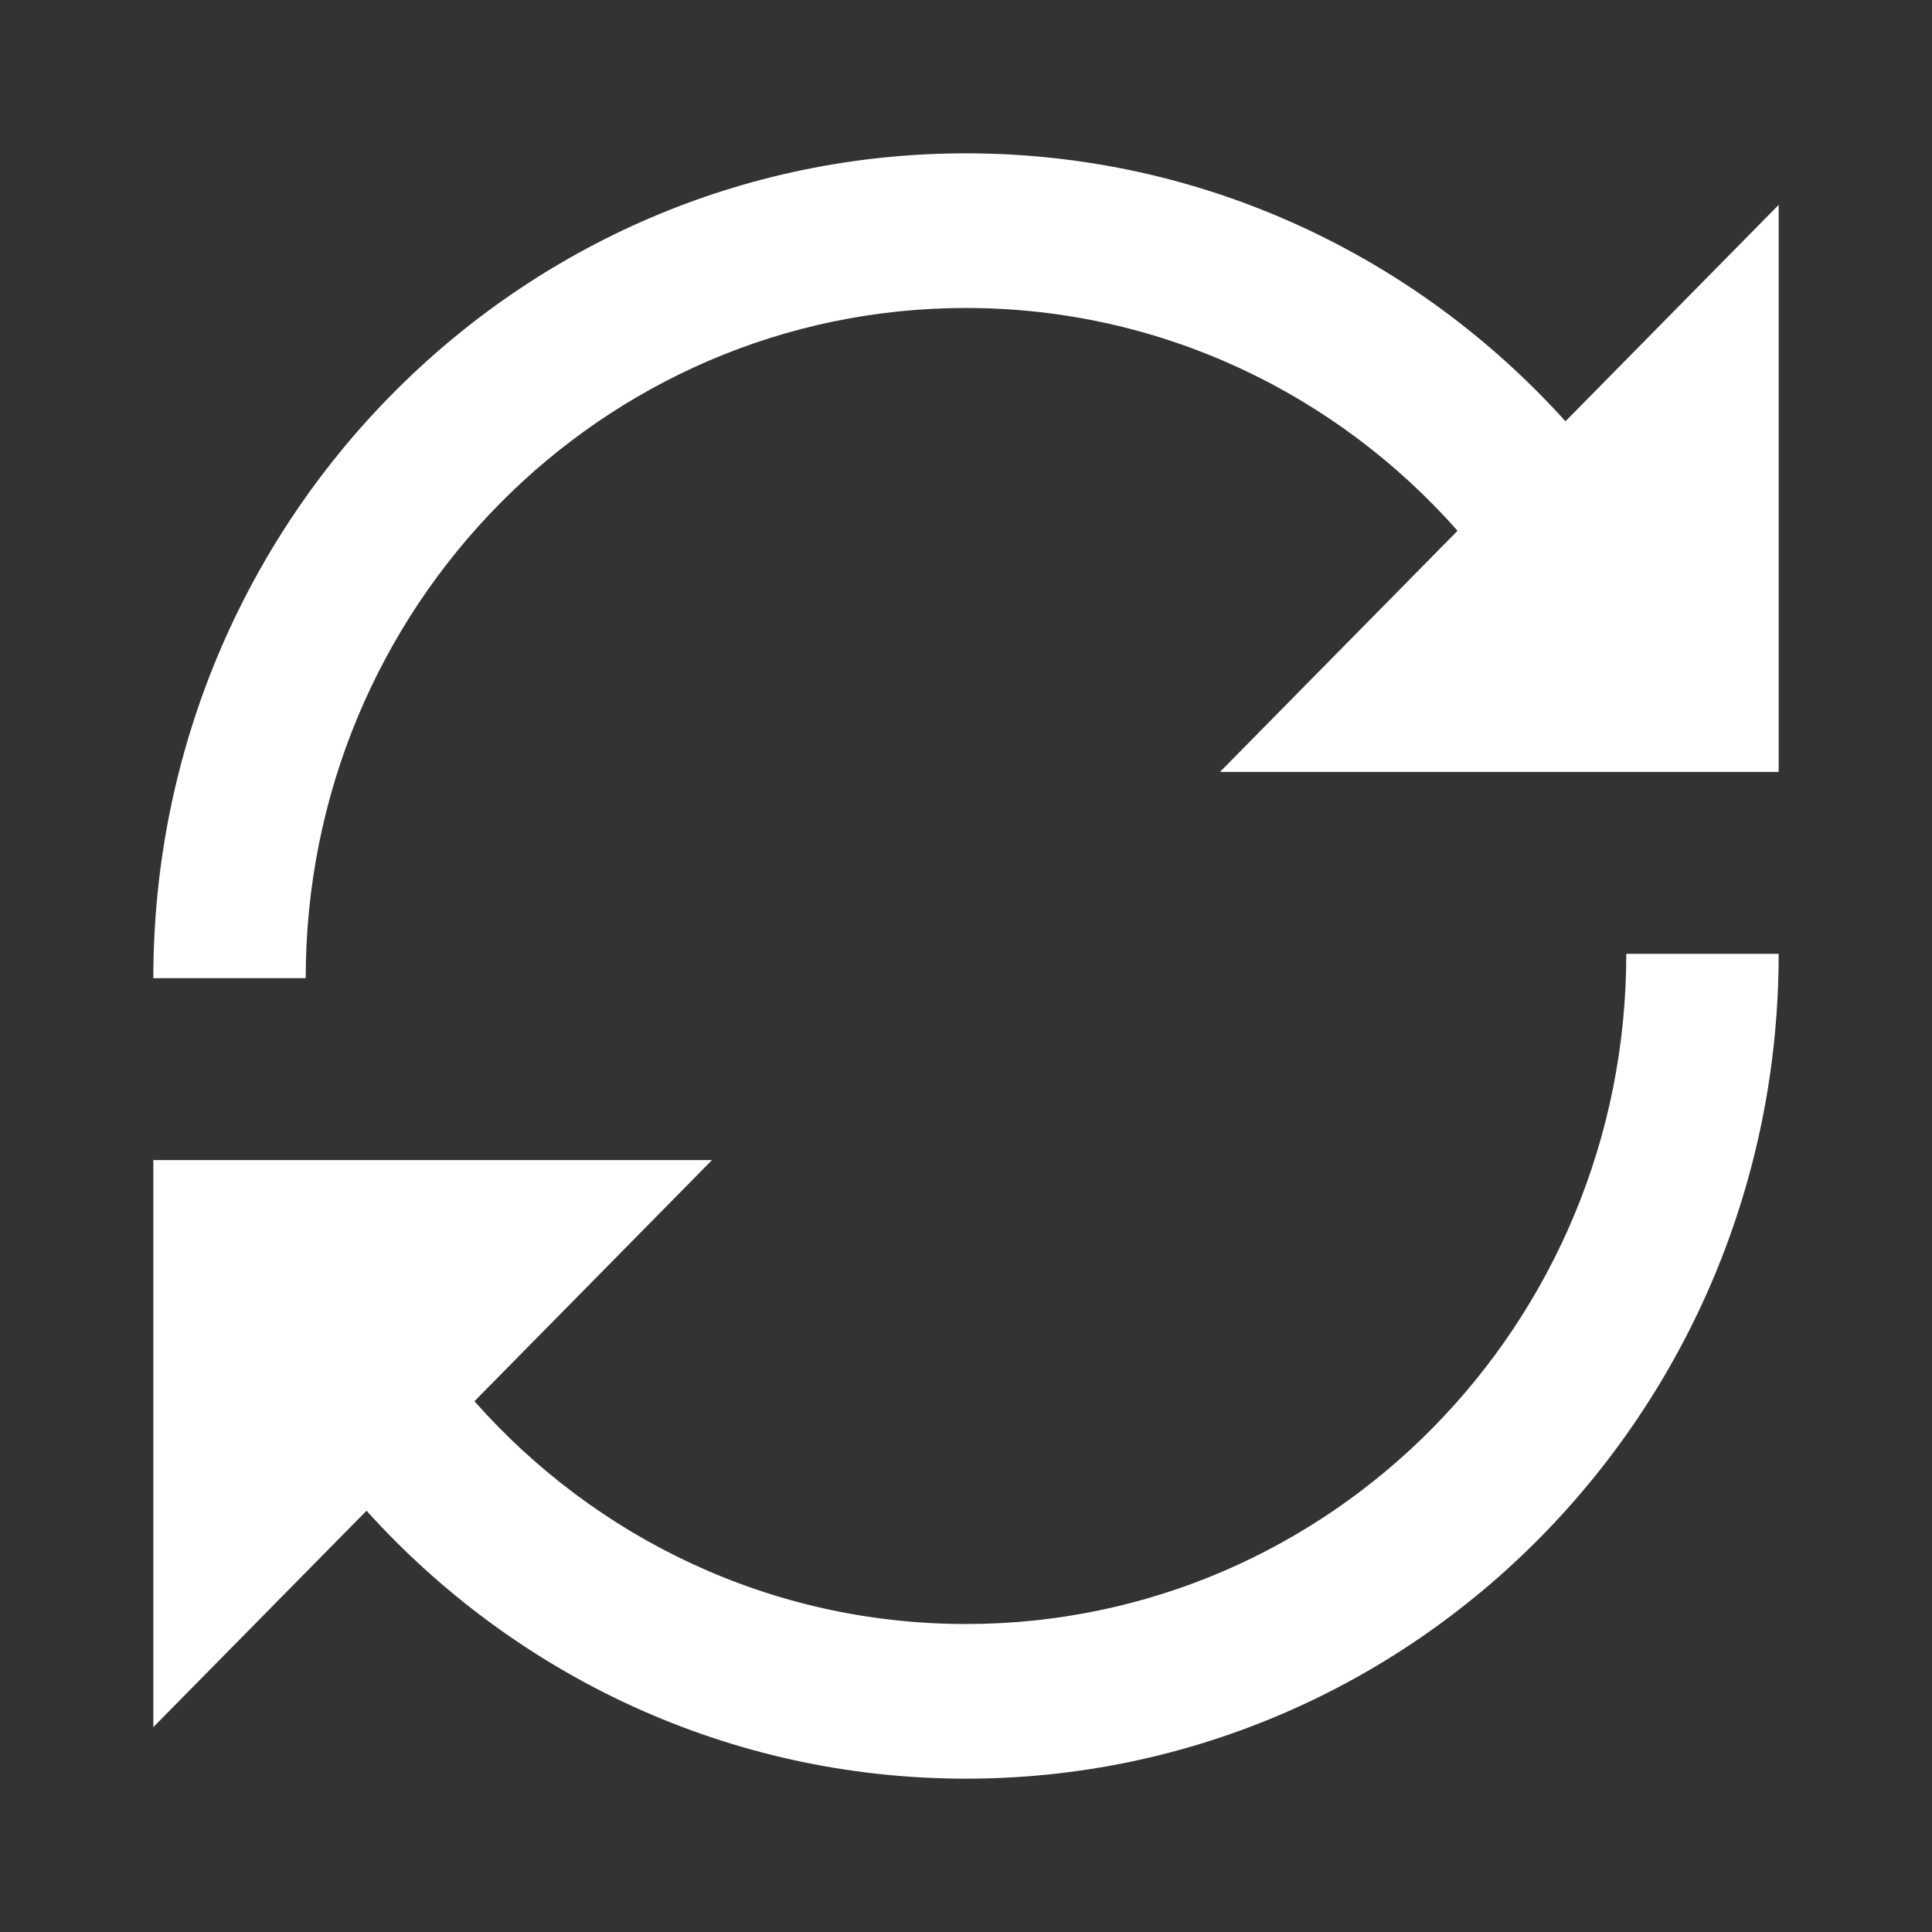
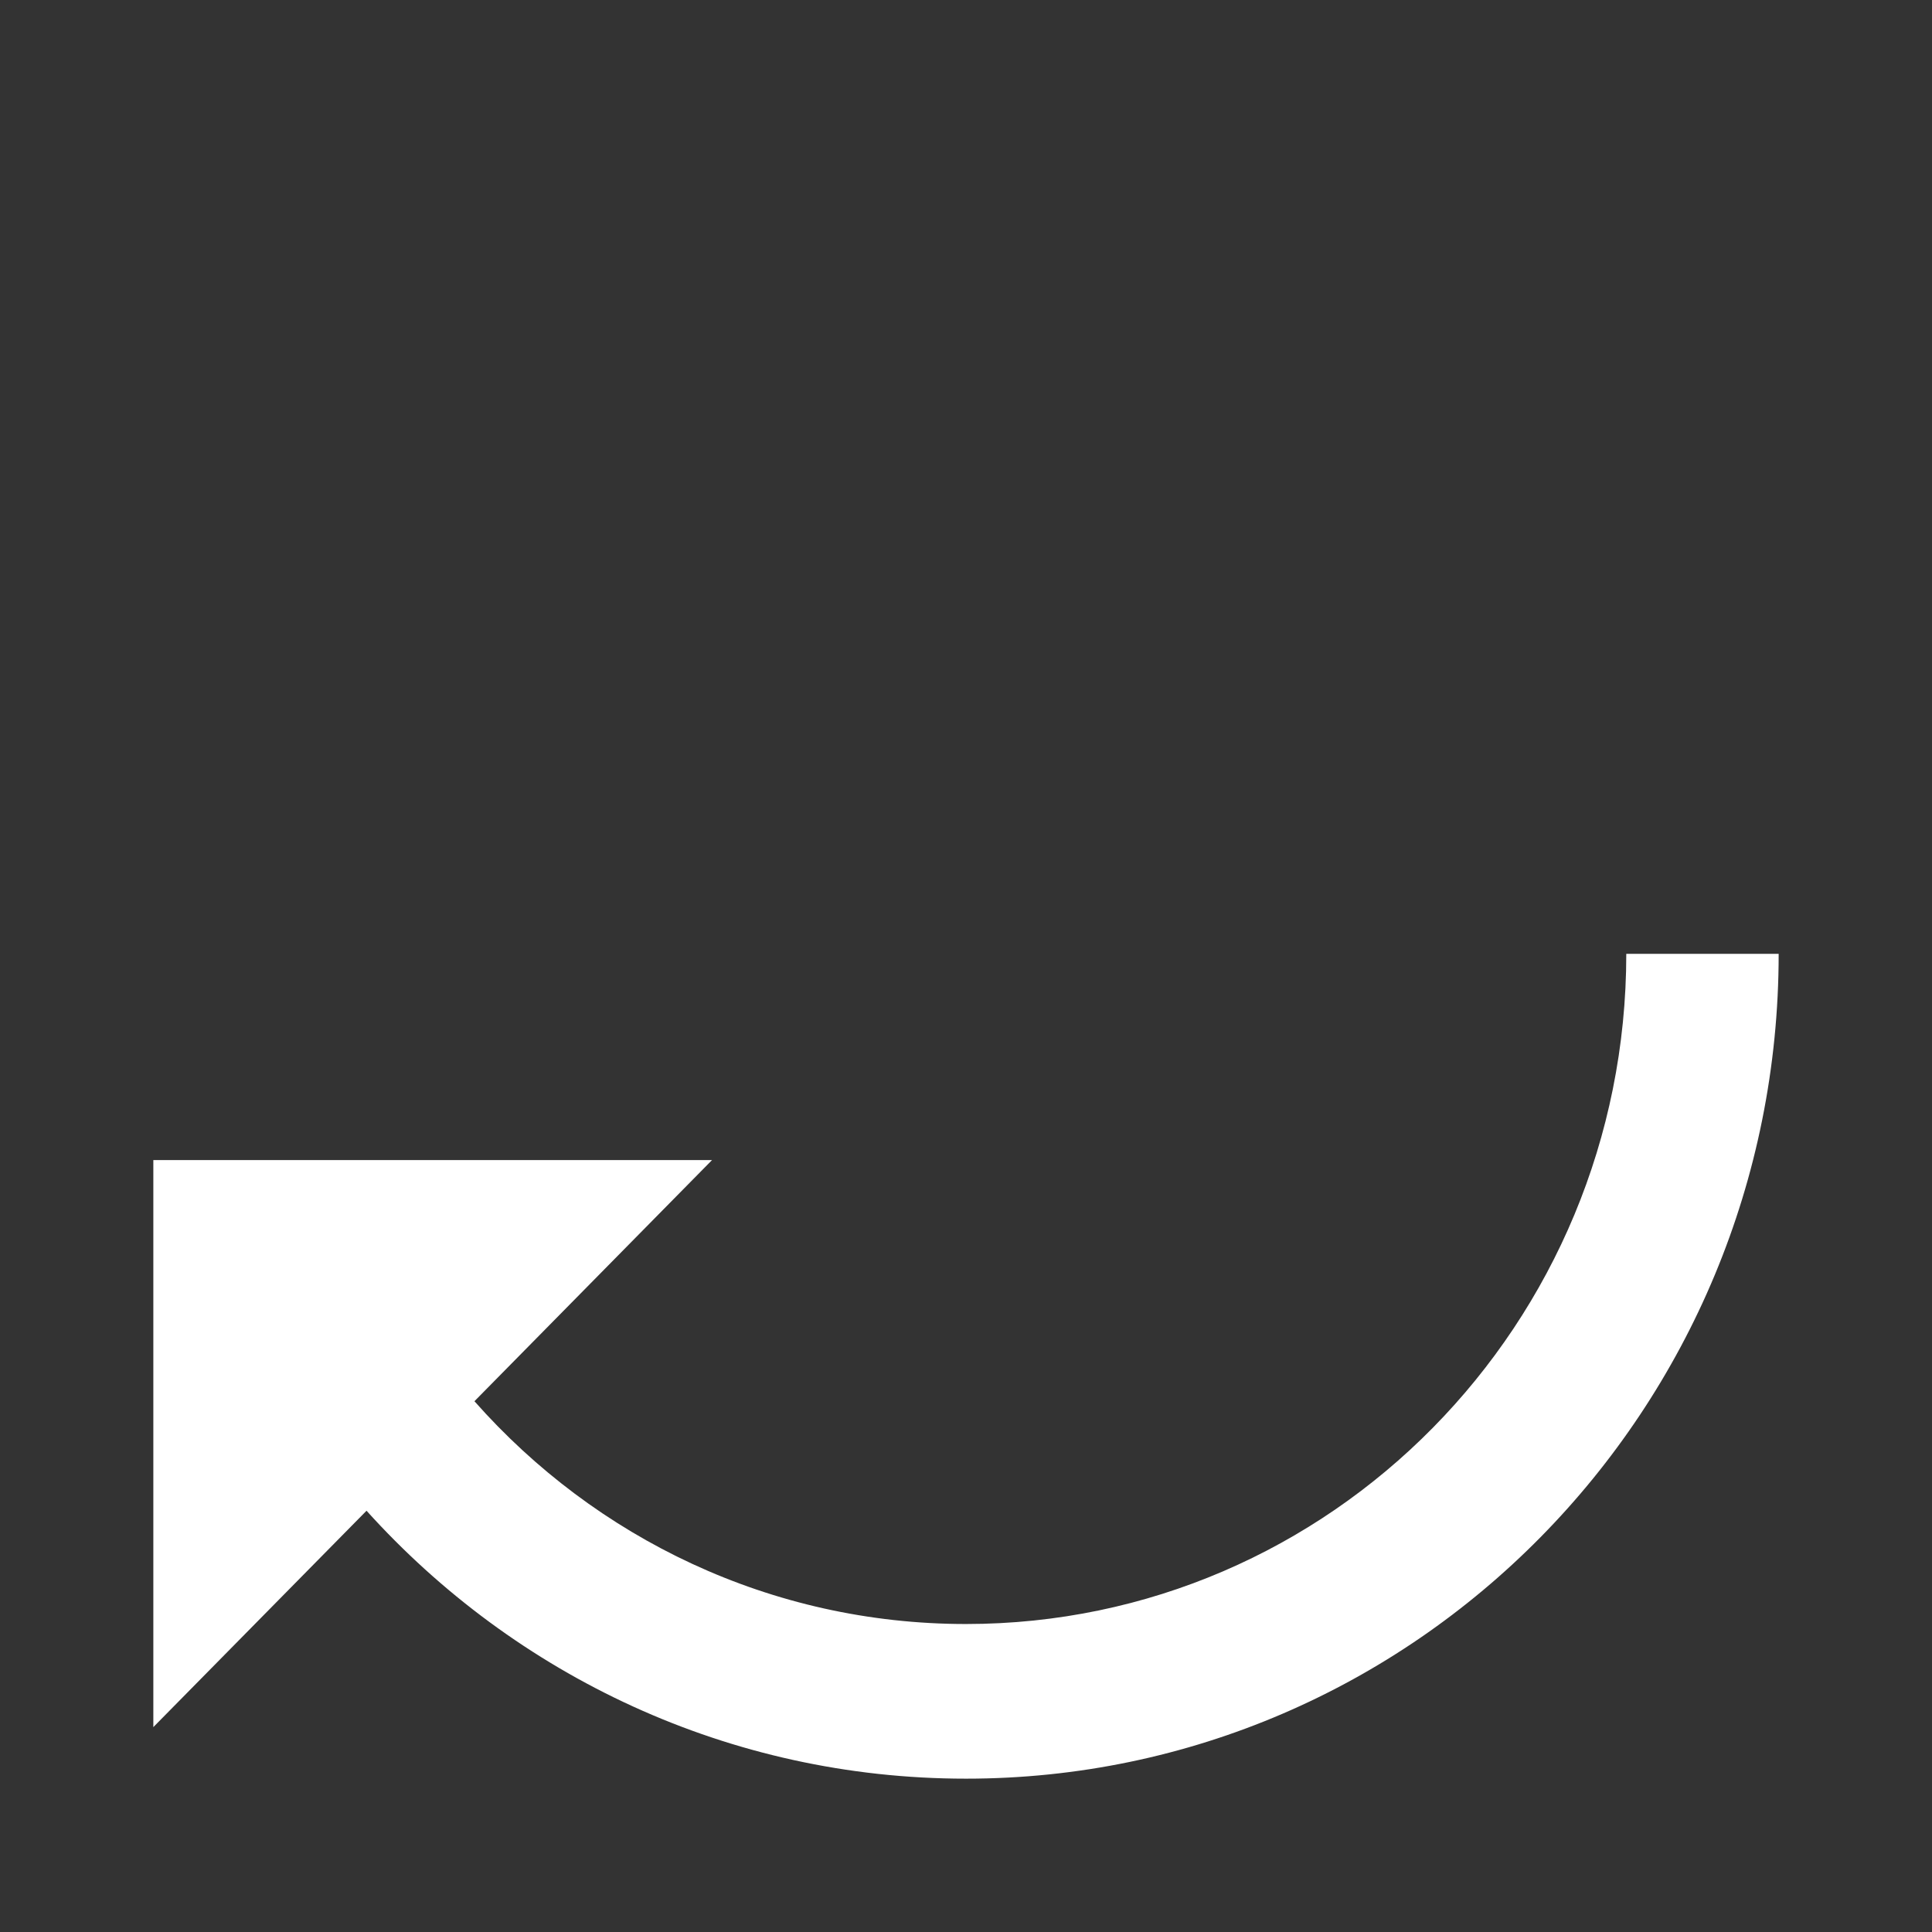
<svg xmlns="http://www.w3.org/2000/svg" width="63px" height="63px" viewBox="0 0 63 63" version="1.1">
  <rect x="0" y="0" width="63" height="63" fill="#333333" stroke="none" />
  <title>restart</title>
  <desc>Created with Sketch.</desc>
  <g id="Page-1" stroke="none" stroke-width="1" fill="none" fill-rule="evenodd">
    <g id="Artboard" transform="translate(-668, -308)" fill="#FFFFFF">
      <g id="loop" transform="translate(673, 313)">
-         <path d="M46.048,8.737 C41.203,3.367 34.239,0 26.5,0 C11.864,0 0,12.042 0,26.896 L4.969,26.896 C4.969,14.827 14.609,5.043 26.5,5.043 C32.867,5.043 38.588,7.849 42.529,12.308 L34.781,20.172 L53,20.172 L53,1.681 L46.048,8.737 Z" id="Path" />
        <path d="M48.031,26.104 C48.031,38.173 38.391,47.957 26.5,47.957 C20.133,47.957 14.412,45.151 10.471,40.692 L18.219,32.828 L0,32.828 L0,51.319 L6.952,44.263 C11.797,49.633 18.761,53 26.5,53 C41.136,53 53,40.958 53,26.104 L48.031,26.104 Z" id="Path" />
      </g>
    </g>
  </g>
</svg>